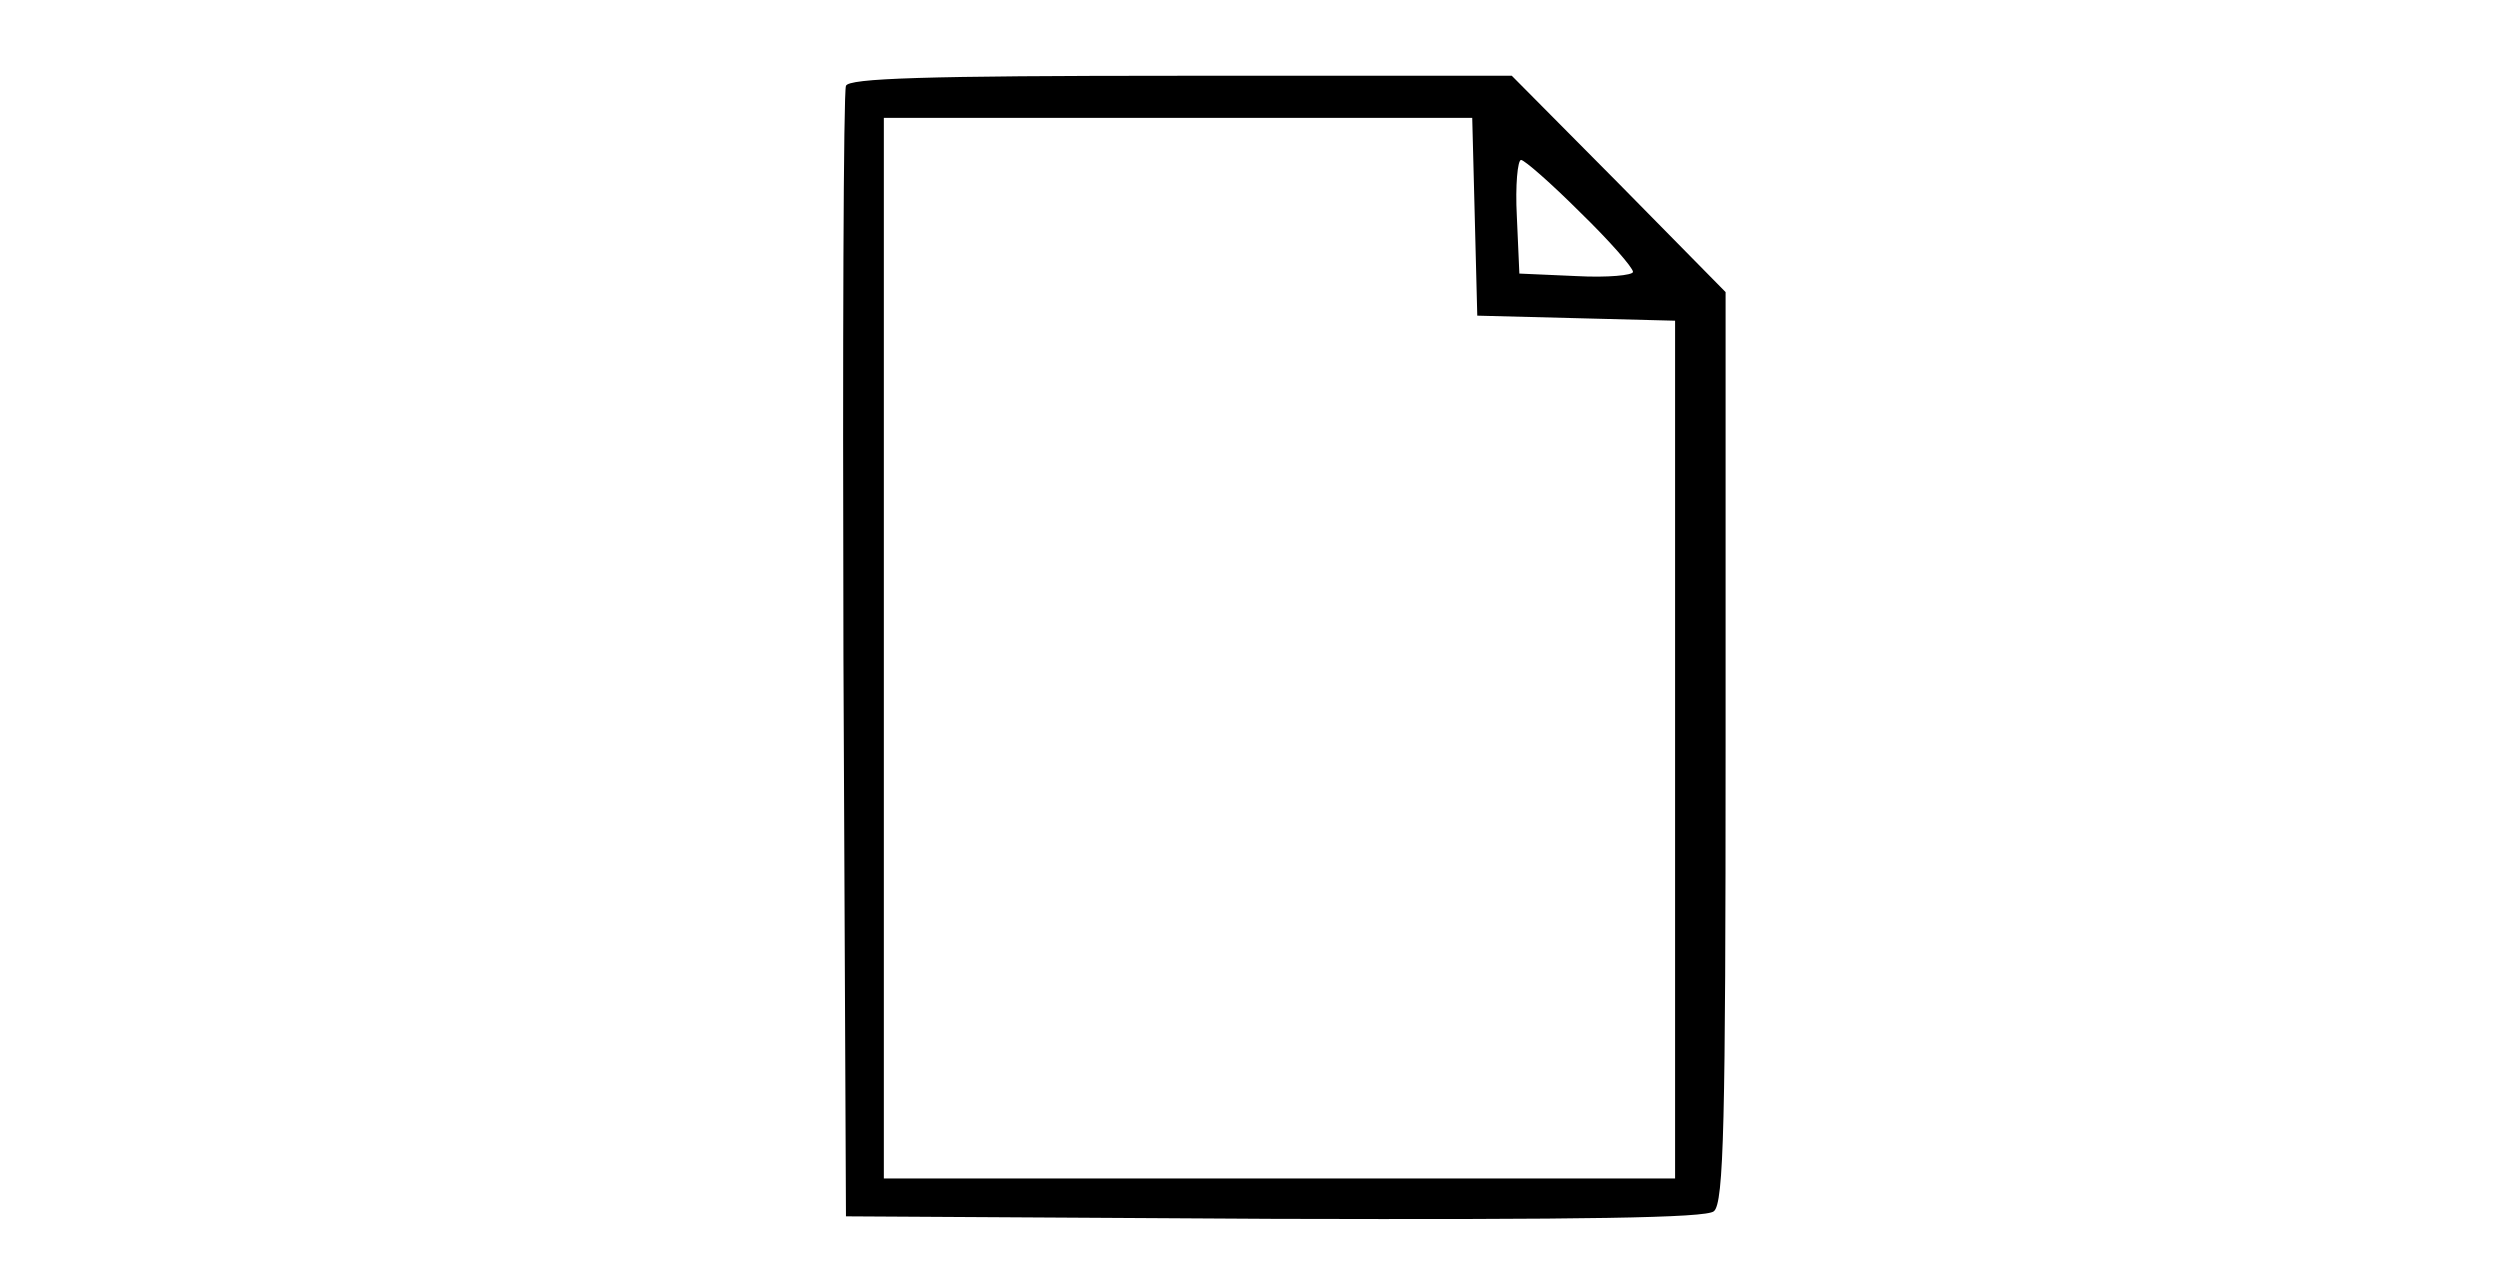
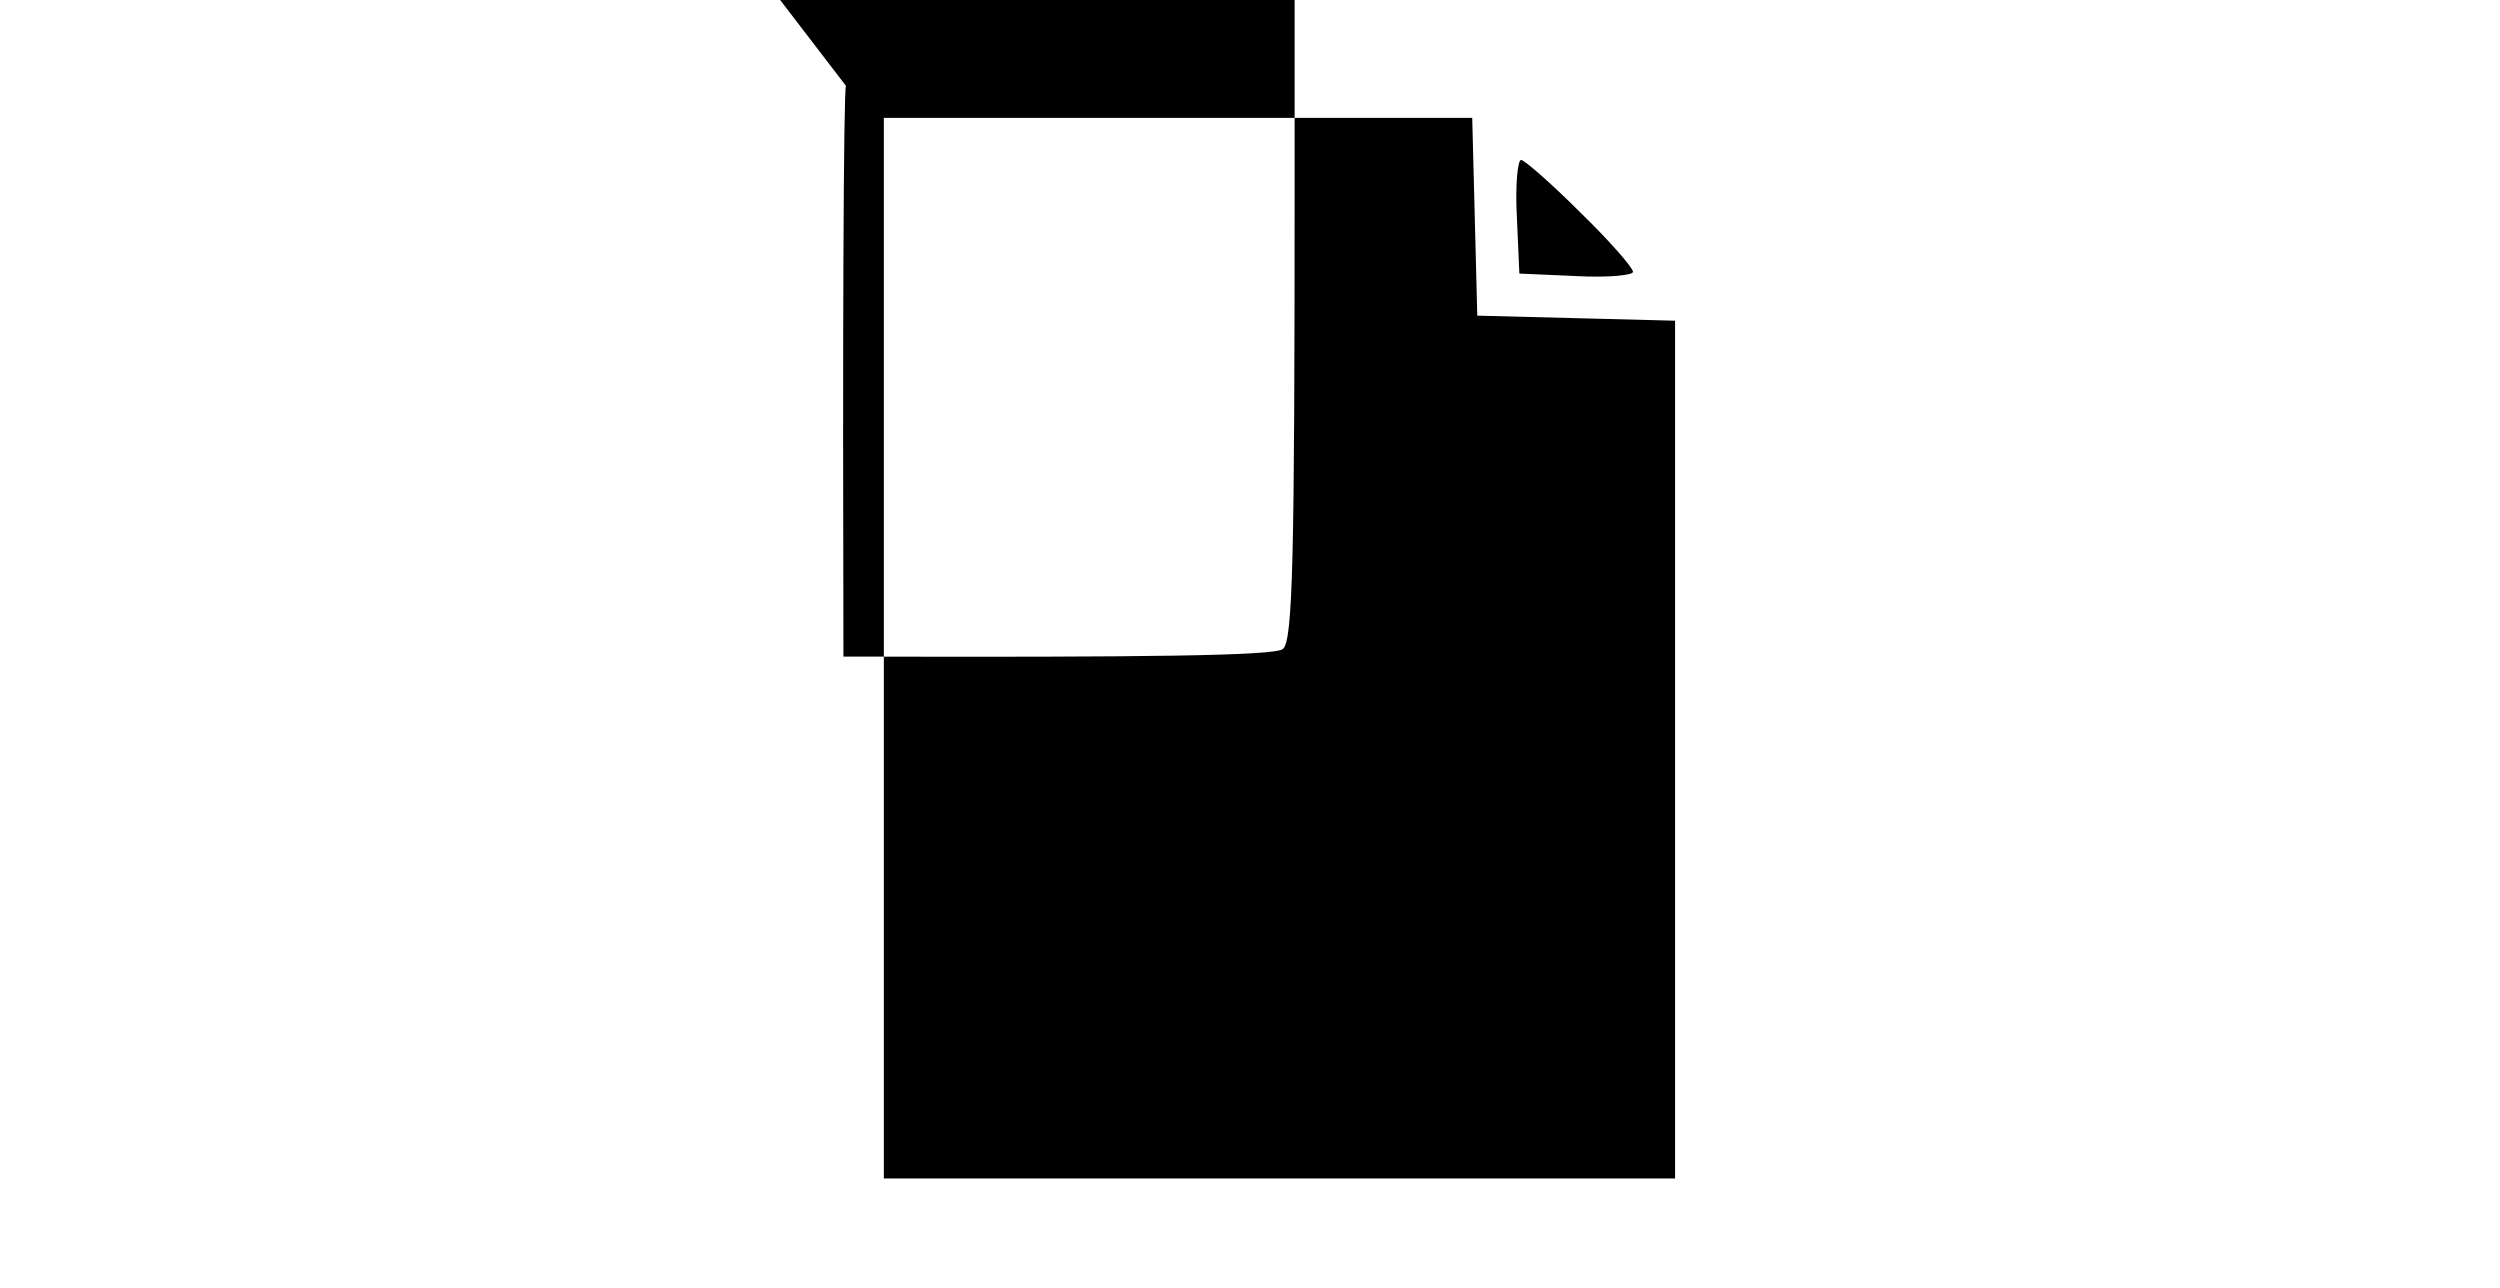
<svg xmlns="http://www.w3.org/2000/svg" version="1.0" width="297pt" height="153pt" viewBox="0 0 297 153" preserveAspectRatio="xMidYMid meet">
  <g transform="translate(0,153) scale(0.1,-0.1)" fill="#000000" stroke="none">
-     <path d="M1005 1428 c-3 -7 -4 -312 -3 -678 l3 -665 509 -3 c367 -1 513 1 522 9 12 9 14 108 14 552 l0 540 -127 129 -127 128 -393 0 c-306 0 -395 -3 -398 -12z m747 -155 l3 -118 118 -3 117 -3 0 -509 0 -510 -470 0 -470 0 0 630 0 630 350 0 349 0 3 -117z m125 5 c35 -34 63 -66 63 -71 0 -4 -30 -7 -67 -5 l-68 3 -3 68 c-2 37 1 67 5 67 4 0 36 -28 70 -62z" />
+     <path d="M1005 1428 c-3 -7 -4 -312 -3 -678 c367 -1 513 1 522 9 12 9 14 108 14 552 l0 540 -127 129 -127 128 -393 0 c-306 0 -395 -3 -398 -12z m747 -155 l3 -118 118 -3 117 -3 0 -509 0 -510 -470 0 -470 0 0 630 0 630 350 0 349 0 3 -117z m125 5 c35 -34 63 -66 63 -71 0 -4 -30 -7 -67 -5 l-68 3 -3 68 c-2 37 1 67 5 67 4 0 36 -28 70 -62z" />
  </g>
</svg>